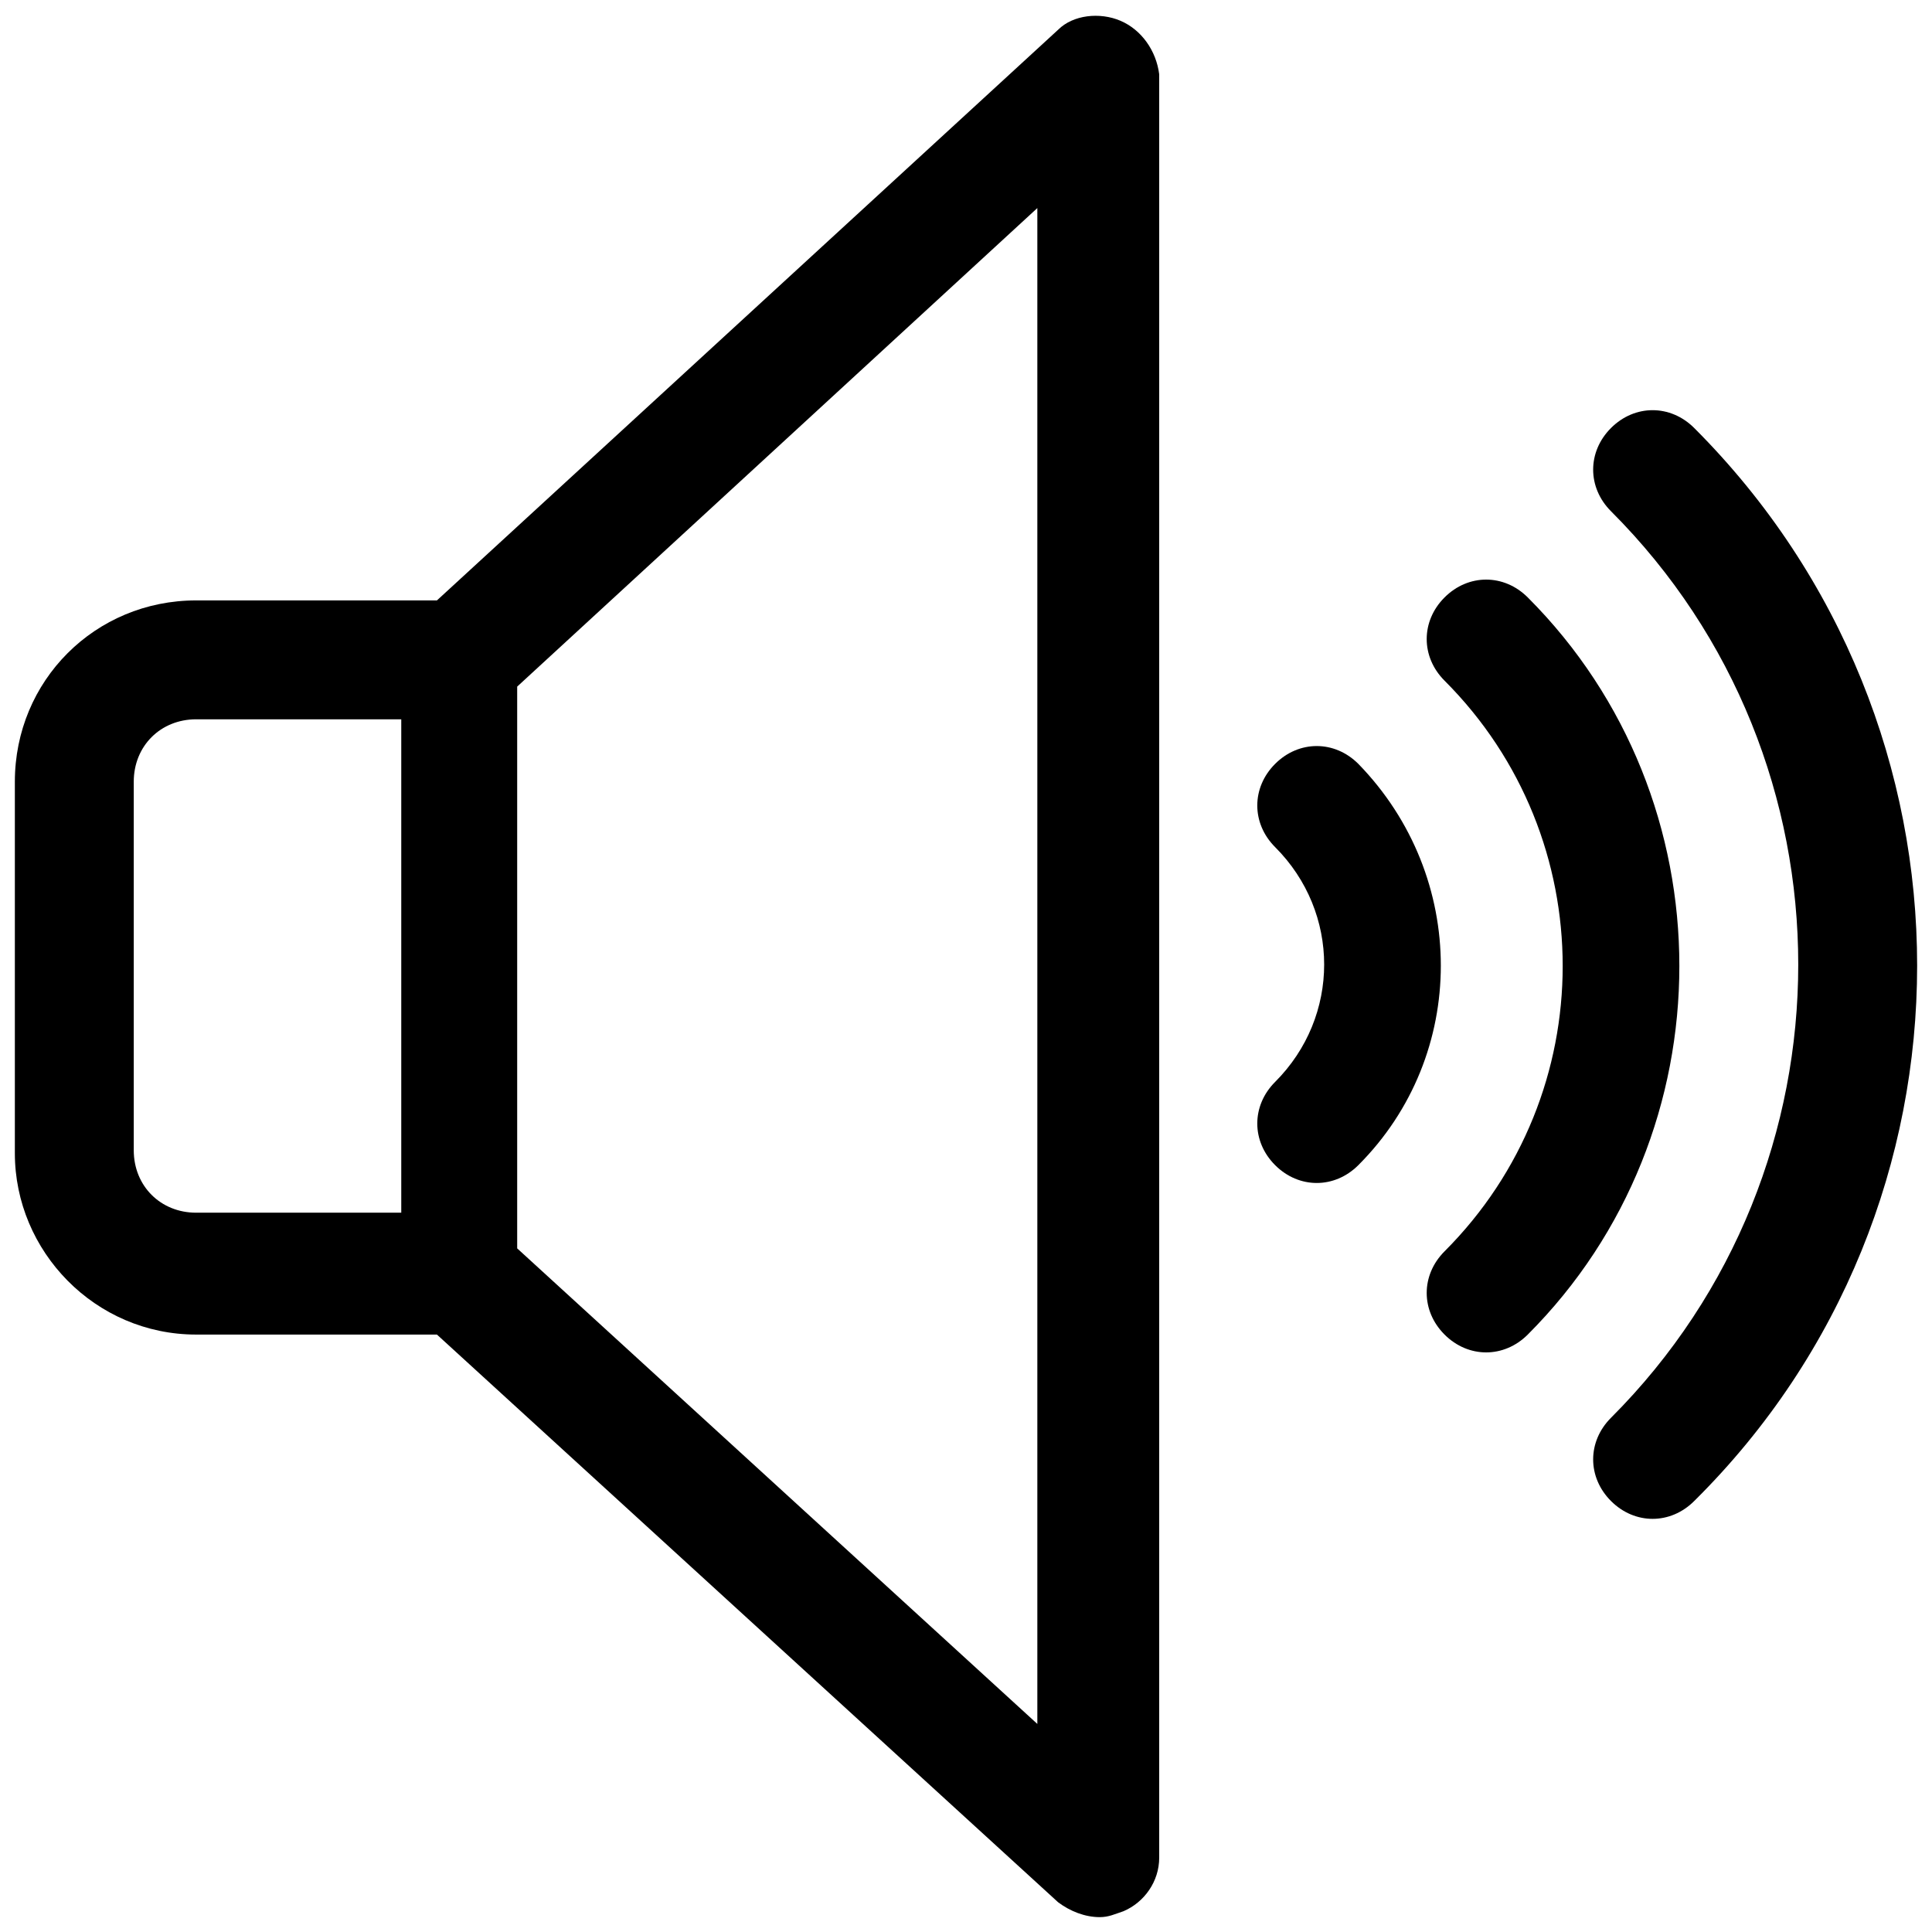
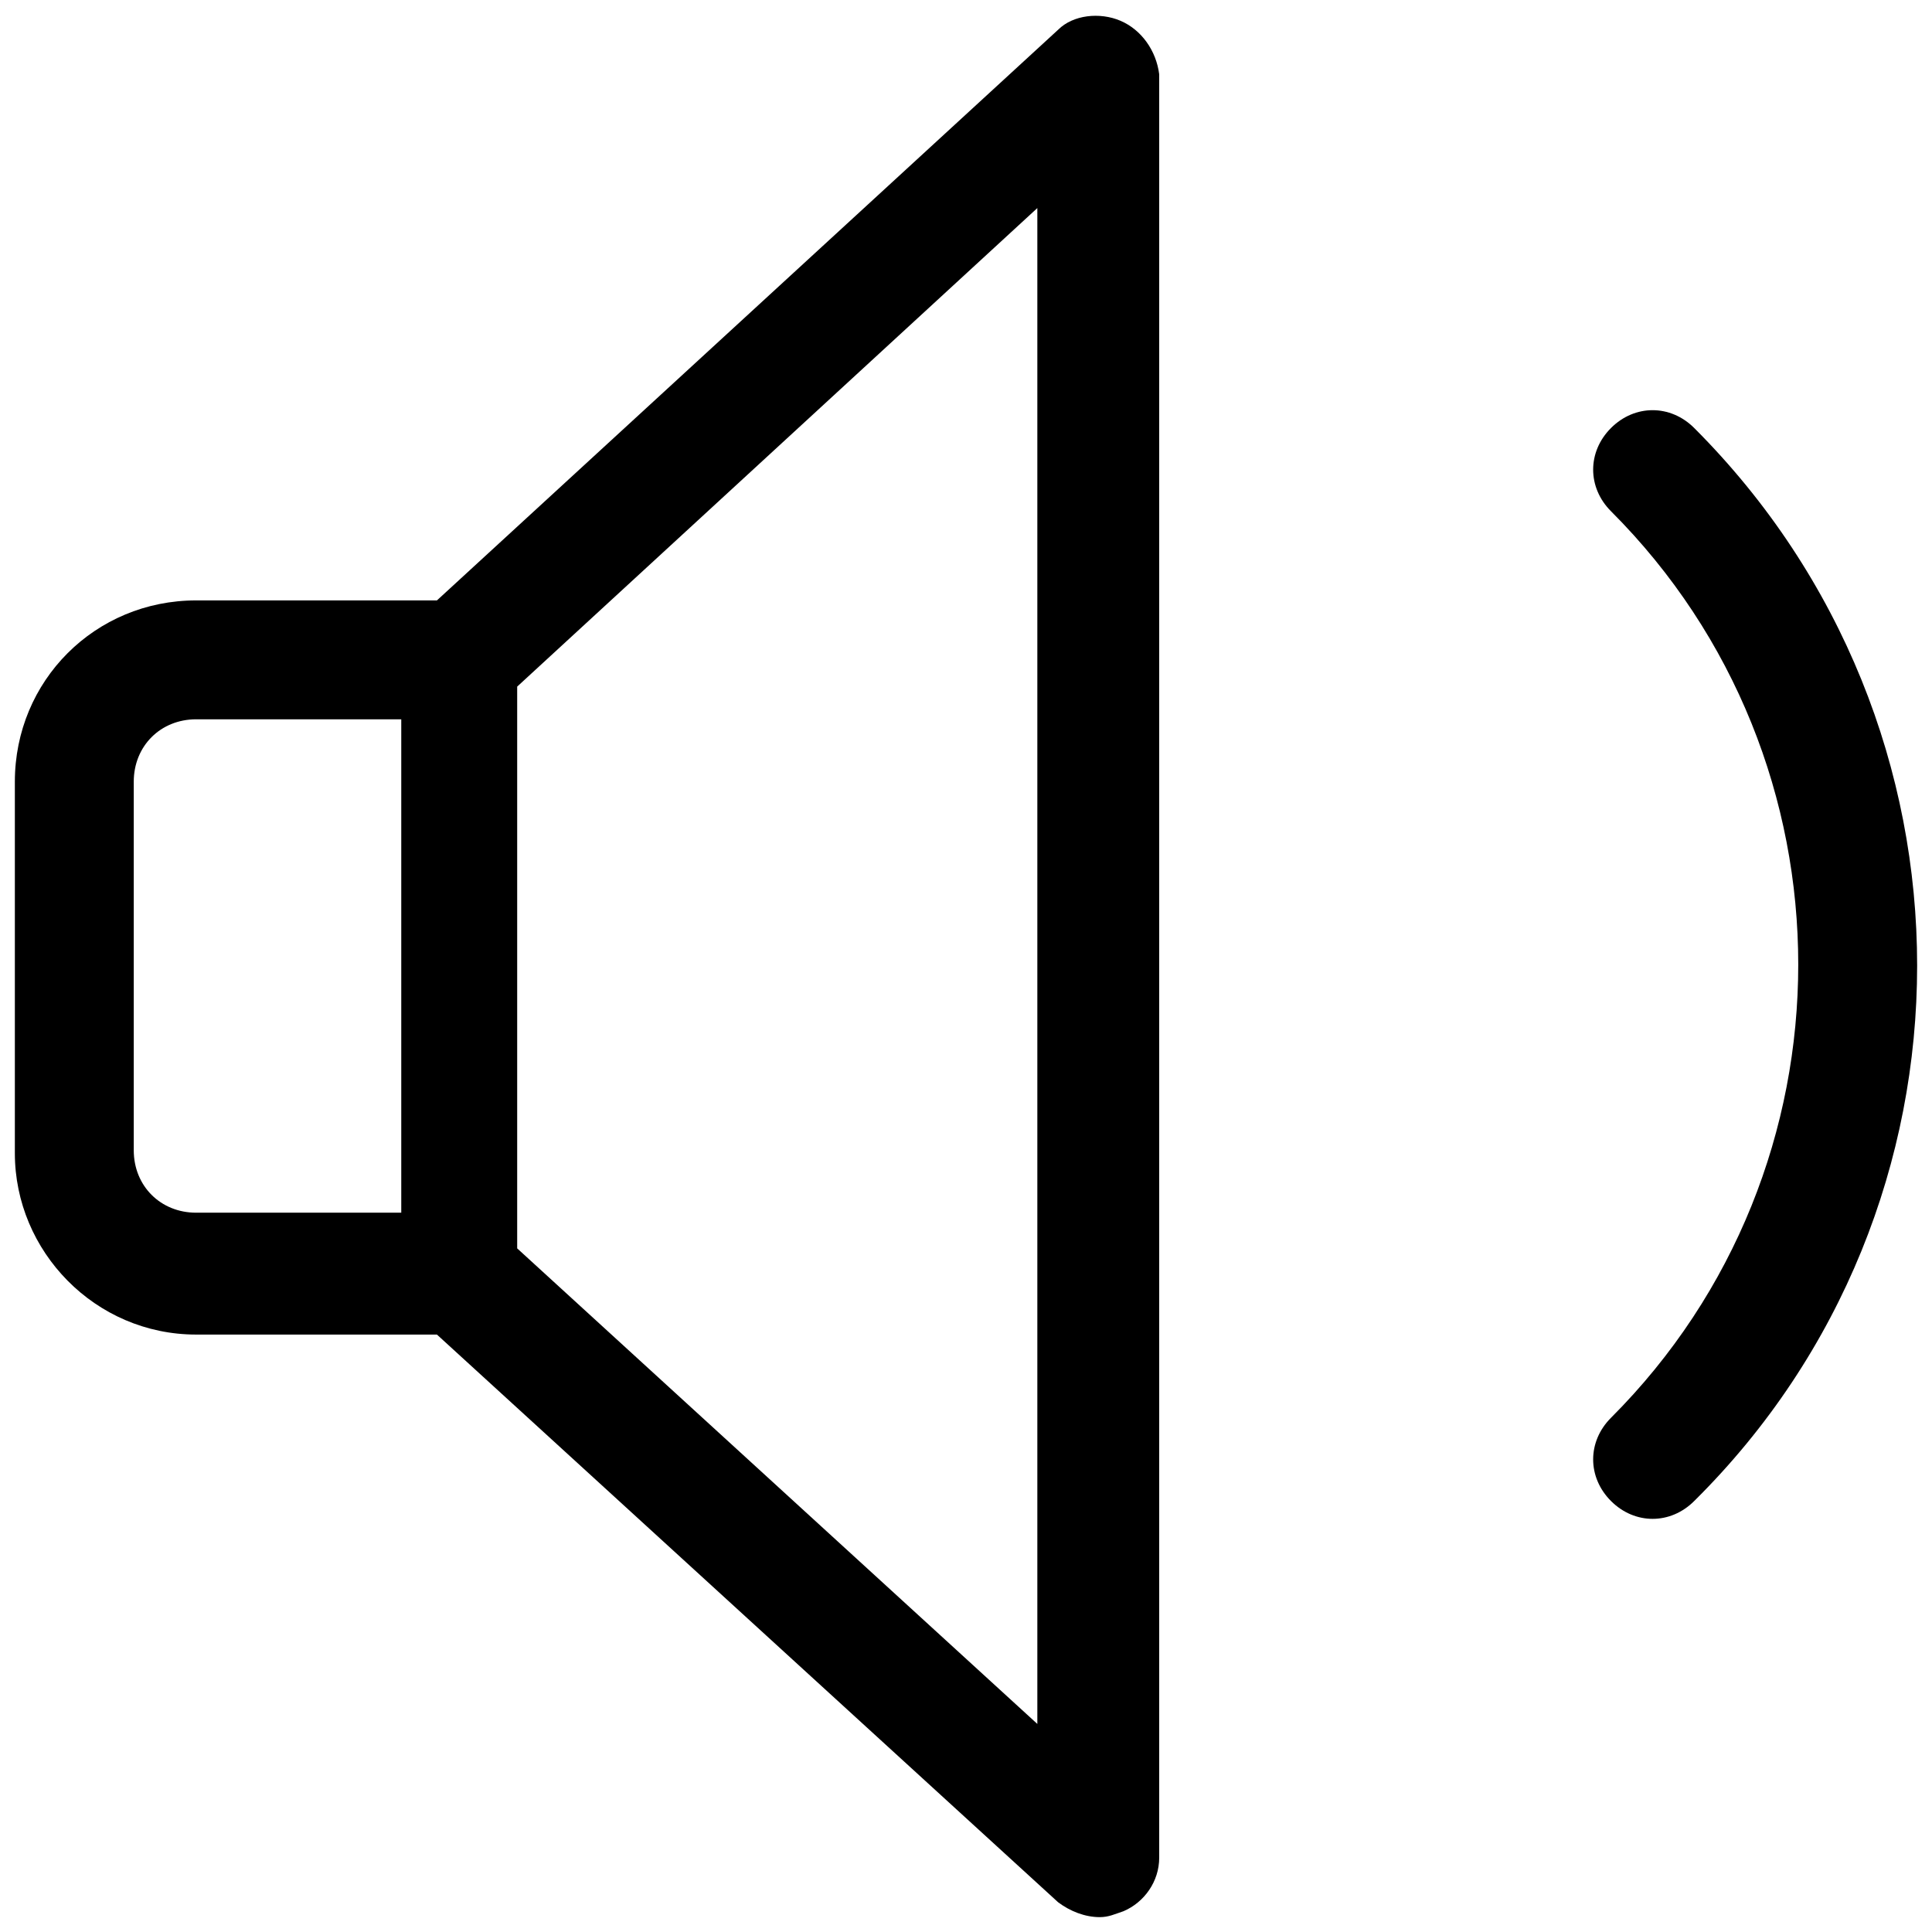
<svg xmlns="http://www.w3.org/2000/svg" id="Layer_1" enable-background="new 0 0 65 65" viewBox="0 0 65 65">
  <g id="XMLID_15_">
    <path id="XMLID_127_" d="m37.7.7c-.7-.3-1.6-.2-2.1.3l-20.9 19.2h-8.1c-3.4 0-6.1 2.7-6.1 6.1v12.5c0 3.3 2.7 6.1 6.1 6.1h8.1l20.9 19.1c.4.3.9.5 1.4.5.3 0 .5-.1.8-.2.7-.3 1.2-1 1.2-1.8v-60c-.1-.8-.6-1.5-1.3-1.8zm-33.2 38v-12.4c0-1.2.9-2.1 2.1-2.1h6.9v16.6h-6.9c-1.2 0-2.1-.9-2.1-2.1zm30.4 19.3-17.5-16v-18.9l17.5-16.1z" />
    <path id="XMLID_130_" d="m57 14.4c-.8-.8-2-.8-2.8 0s-.8 2 0 2.8c8.4 8.4 8.4 22.1 0 30.5-.8.8-.8 2 0 2.8.4.4.9.6 1.4.6s1-.2 1.4-.6c10-9.9 10-26.1 0-36.1z" />
-     <path id="XMLID_131_" d="m51.4 20.1c-.8-.8-2-.8-2.8 0s-.8 2 0 2.8c5.3 5.3 5.3 13.9 0 19.2-.8.8-.8 2 0 2.8.4.4.9.6 1.4.6s1-.2 1.4-.6c6.8-6.8 6.8-18 0-24.8z" />
-     <path id="XMLID_132_" d="m45.7 25.7c-.8-.8-2-.8-2.8 0s-.8 2 0 2.8c2.2 2.2 2.2 5.7 0 7.9-.8.8-.8 2 0 2.8.4.4.9.6 1.4.6s1-.2 1.4-.6c3.7-3.7 3.7-9.7 0-13.5z" />
  </g>
</svg>